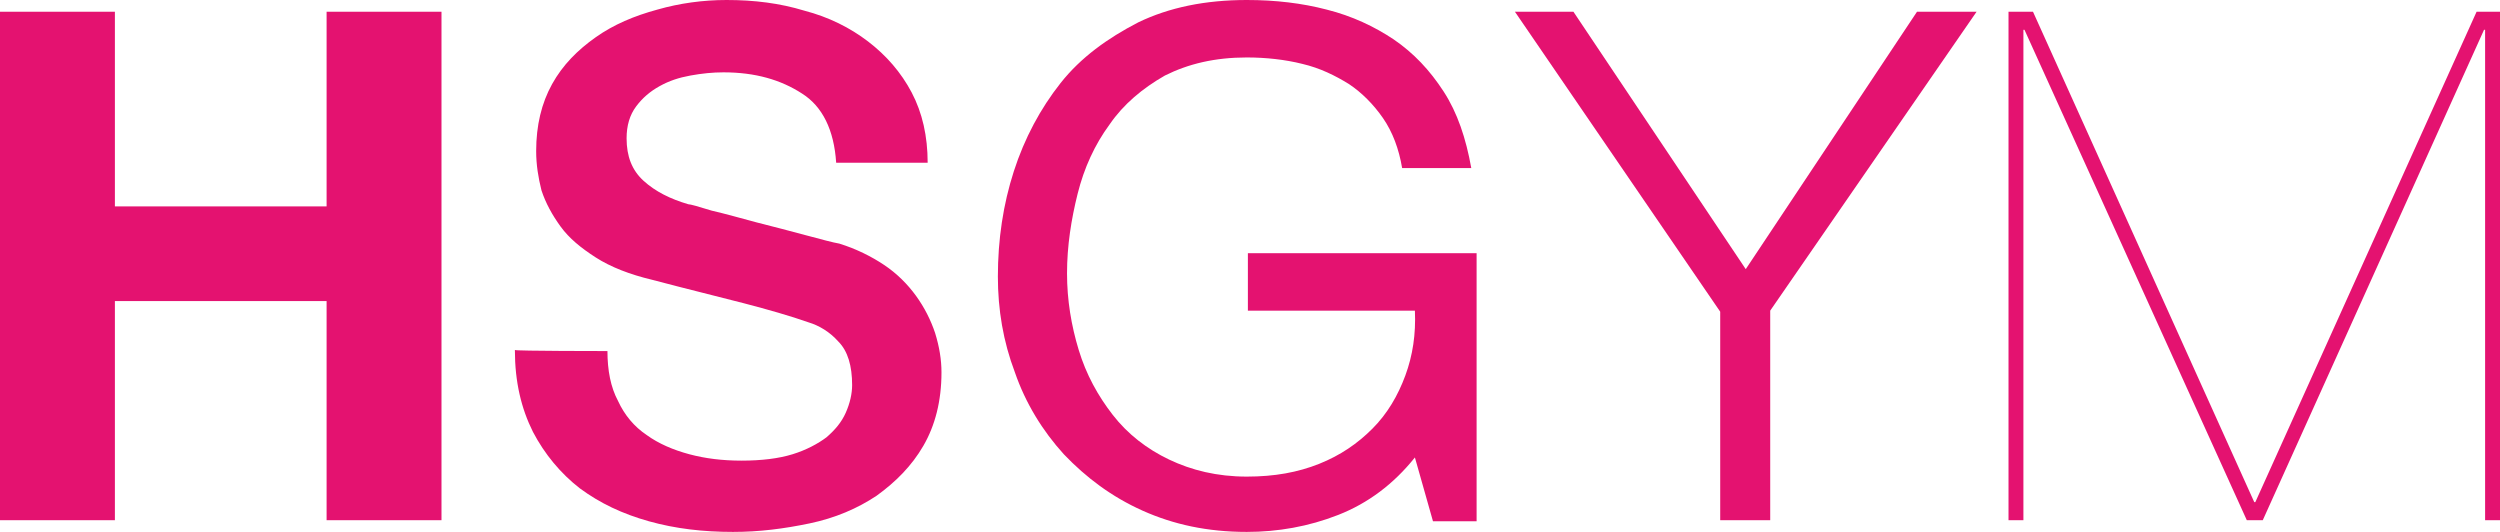
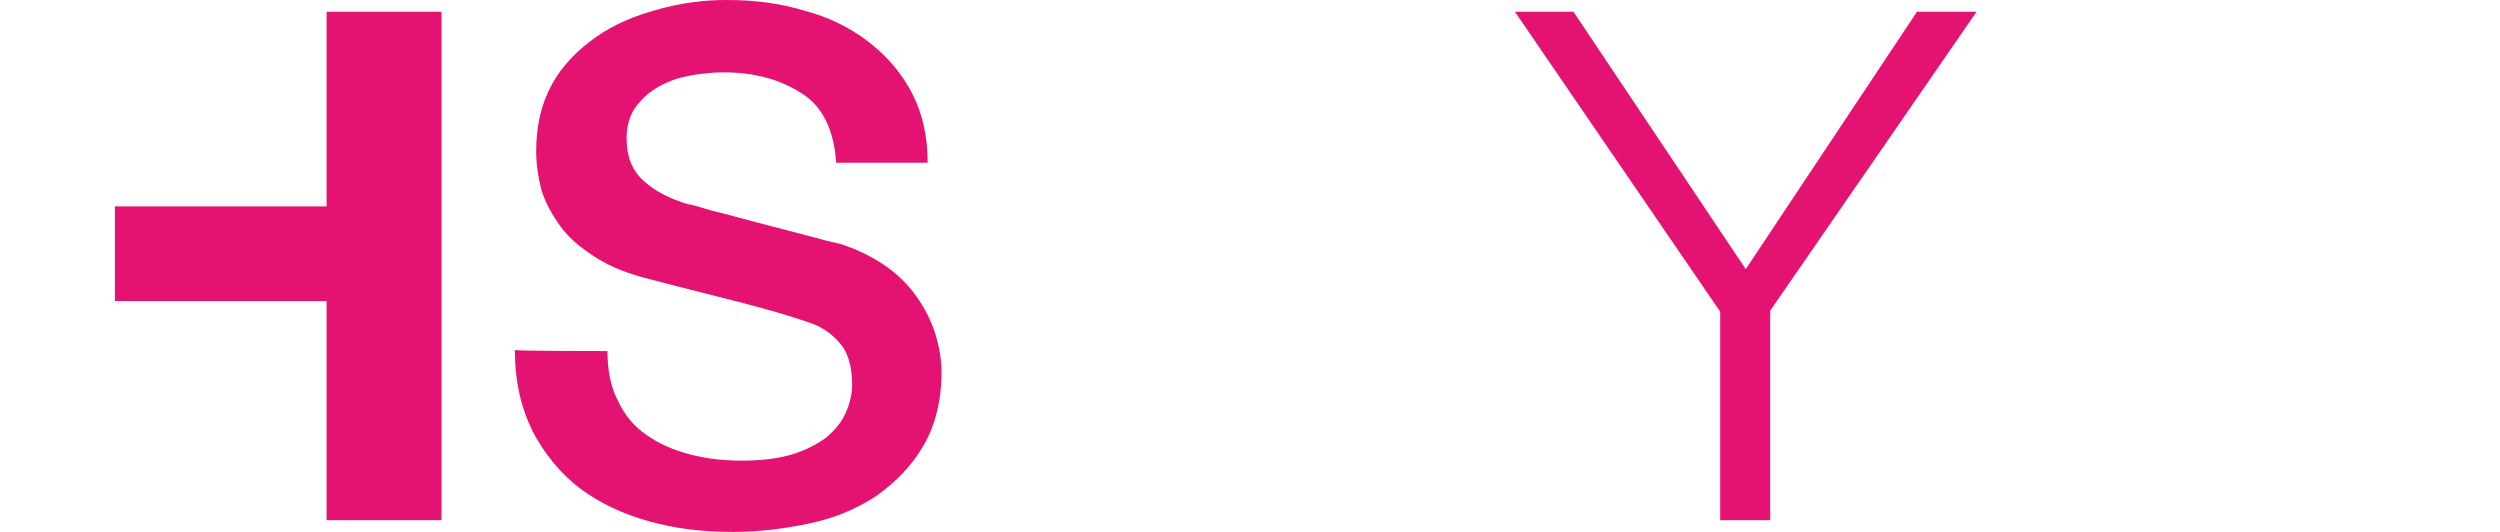
<svg xmlns="http://www.w3.org/2000/svg" version="1.1" id="Ebene_1" x="0px" y="0px" viewBox="0 0 235 50" enable-background="new 0 0 235 50" xml:space="preserve">
  <g>
    <g>
-       <path fill="#E41270" d="M10.8,1.1v18.3h19.9V1.1h10.8v47.8H30.7V28.3H10.8v20.6H0V1.1H10.8z" />
+       <path fill="#E41270" d="M10.8,1.1v18.3h19.9V1.1h10.8v47.8H30.7V28.3H10.8v20.6V1.1H10.8z" />
      <path fill="#E41270" d="M57.1,33c0,1.8,0.3,3.4,1,4.7c0.6,1.3,1.5,2.4,2.7,3.2c1.1,0.8,2.5,1.4,4,1.8c1.5,0.4,3.1,0.6,4.9,0.6    c1.9,0,3.5-0.2,4.8-0.6c1.3-0.4,2.4-1,3.2-1.6c0.8-0.7,1.4-1.4,1.8-2.3c0.4-0.9,0.6-1.8,0.6-2.6c0-1.8-0.4-3.2-1.3-4.1    c-0.8-0.9-1.8-1.5-2.8-1.8c-1.7-0.6-3.8-1.2-6.1-1.8c-2.3-0.6-5.2-1.3-8.6-2.2c-2.1-0.5-3.9-1.2-5.3-2.1c-1.4-0.9-2.5-1.8-3.3-2.9    c-0.8-1.1-1.4-2.2-1.8-3.4c-0.3-1.2-0.5-2.4-0.5-3.7c0-2.4,0.5-4.5,1.5-6.3c1-1.8,2.4-3.2,4.1-4.4c1.7-1.2,3.6-2,5.8-2.6    C63.9,0.3,66.1,0,68.3,0c2.6,0,5,0.3,7.3,1c2.3,0.6,4.3,1.6,6,2.9c1.7,1.3,3.1,2.9,4.1,4.8c1,1.9,1.5,4.1,1.5,6.6h-8.6    c-0.2-3.1-1.3-5.3-3.2-6.5C73.4,7.5,71,6.8,68,6.8c-1,0-2,0.1-3.1,0.3c-1.1,0.2-2,0.5-2.9,1c-0.9,0.5-1.6,1.1-2.2,1.9    c-0.6,0.8-0.9,1.8-0.9,3c0,1.7,0.5,3,1.6,4c1.1,1,2.5,1.7,4.2,2.2c0.2,0,0.9,0.2,2.2,0.6c1.3,0.3,2.7,0.7,4.2,1.1    c1.6,0.4,3.1,0.8,4.6,1.2c1.5,0.4,2.6,0.7,3.2,0.8c1.6,0.5,3,1.2,4.2,2c1.2,0.8,2.2,1.8,3,2.9c0.8,1.1,1.4,2.3,1.8,3.5    c0.4,1.3,0.6,2.5,0.6,3.7c0,2.7-0.6,5-1.7,6.9c-1.1,1.9-2.6,3.4-4.4,4.7c-1.8,1.2-3.9,2.1-6.3,2.6s-4.7,0.8-7.2,0.8    c-2.8,0-5.4-0.3-7.9-1s-4.6-1.7-6.5-3.1c-1.8-1.4-3.3-3.2-4.4-5.3c-1.1-2.2-1.7-4.7-1.7-7.7C48.5,33,57.1,33,57.1,33z" />
-       <path fill="#E41270" d="M125.8,48.4c-2.8,1.1-5.7,1.6-8.6,1.6c-3.7,0-6.9-0.7-9.8-2s-5.3-3.1-7.4-5.3c-2-2.2-3.6-4.8-4.6-7.7    c-1.1-2.9-1.6-5.9-1.6-9c0-3.5,0.5-6.8,1.5-9.9c1-3.1,2.5-5.9,4.4-8.3c1.9-2.4,4.4-4.2,7.3-5.7c2.9-1.4,6.3-2.1,10.2-2.1    c2.7,0,5.2,0.3,7.5,0.9c2.4,0.6,4.5,1.6,6.3,2.8c1.9,1.3,3.4,2.9,4.7,4.9c1.3,2,2.1,4.4,2.6,7.2h-6.5c-0.3-1.8-0.9-3.4-1.8-4.7    c-0.9-1.3-2-2.4-3.2-3.2c-1.3-0.8-2.7-1.5-4.4-1.9c-1.6-0.4-3.4-0.6-5.2-0.6c-3,0-5.5,0.6-7.7,1.7c-2.1,1.2-3.9,2.7-5.2,4.6    c-1.4,1.9-2.4,4.1-3,6.5c-0.6,2.4-1,4.9-1,7.5c0,2.5,0.4,4.9,1.1,7.2c0.7,2.3,1.8,4.3,3.2,6.1c1.4,1.8,3.2,3.2,5.3,4.2    c2.1,1,4.5,1.6,7.3,1.6c2.6,0,4.8-0.4,6.8-1.2s3.6-1.9,5-3.3c1.4-1.4,2.4-3.1,3.1-5c0.7-1.9,1-3.9,0.9-6.1h-15.7v-5.4h21.5v25.2    h-4.1l-1.7-6C131,45.5,128.6,47.3,125.8,48.4z" />
      <path fill="#E41270" d="M142.4,1.1h5.5l16.2,24.2l16.1-24.2h5.6l-19.4,28.1v19.7h-4.7V29.3L142.4,1.1z" />
-       <path fill="#E41270" d="M235,1.1v47.8h-1.4V2.8h-0.1l-20.8,46.1h-1.5L190.3,2.8h-0.1v46.1h-1.4V1.1h2.3l20.8,46.1h0.1l20.8-46.1    C232.7,1.1,235,1.1,235,1.1z" />
    </g>
  </g>
</svg>